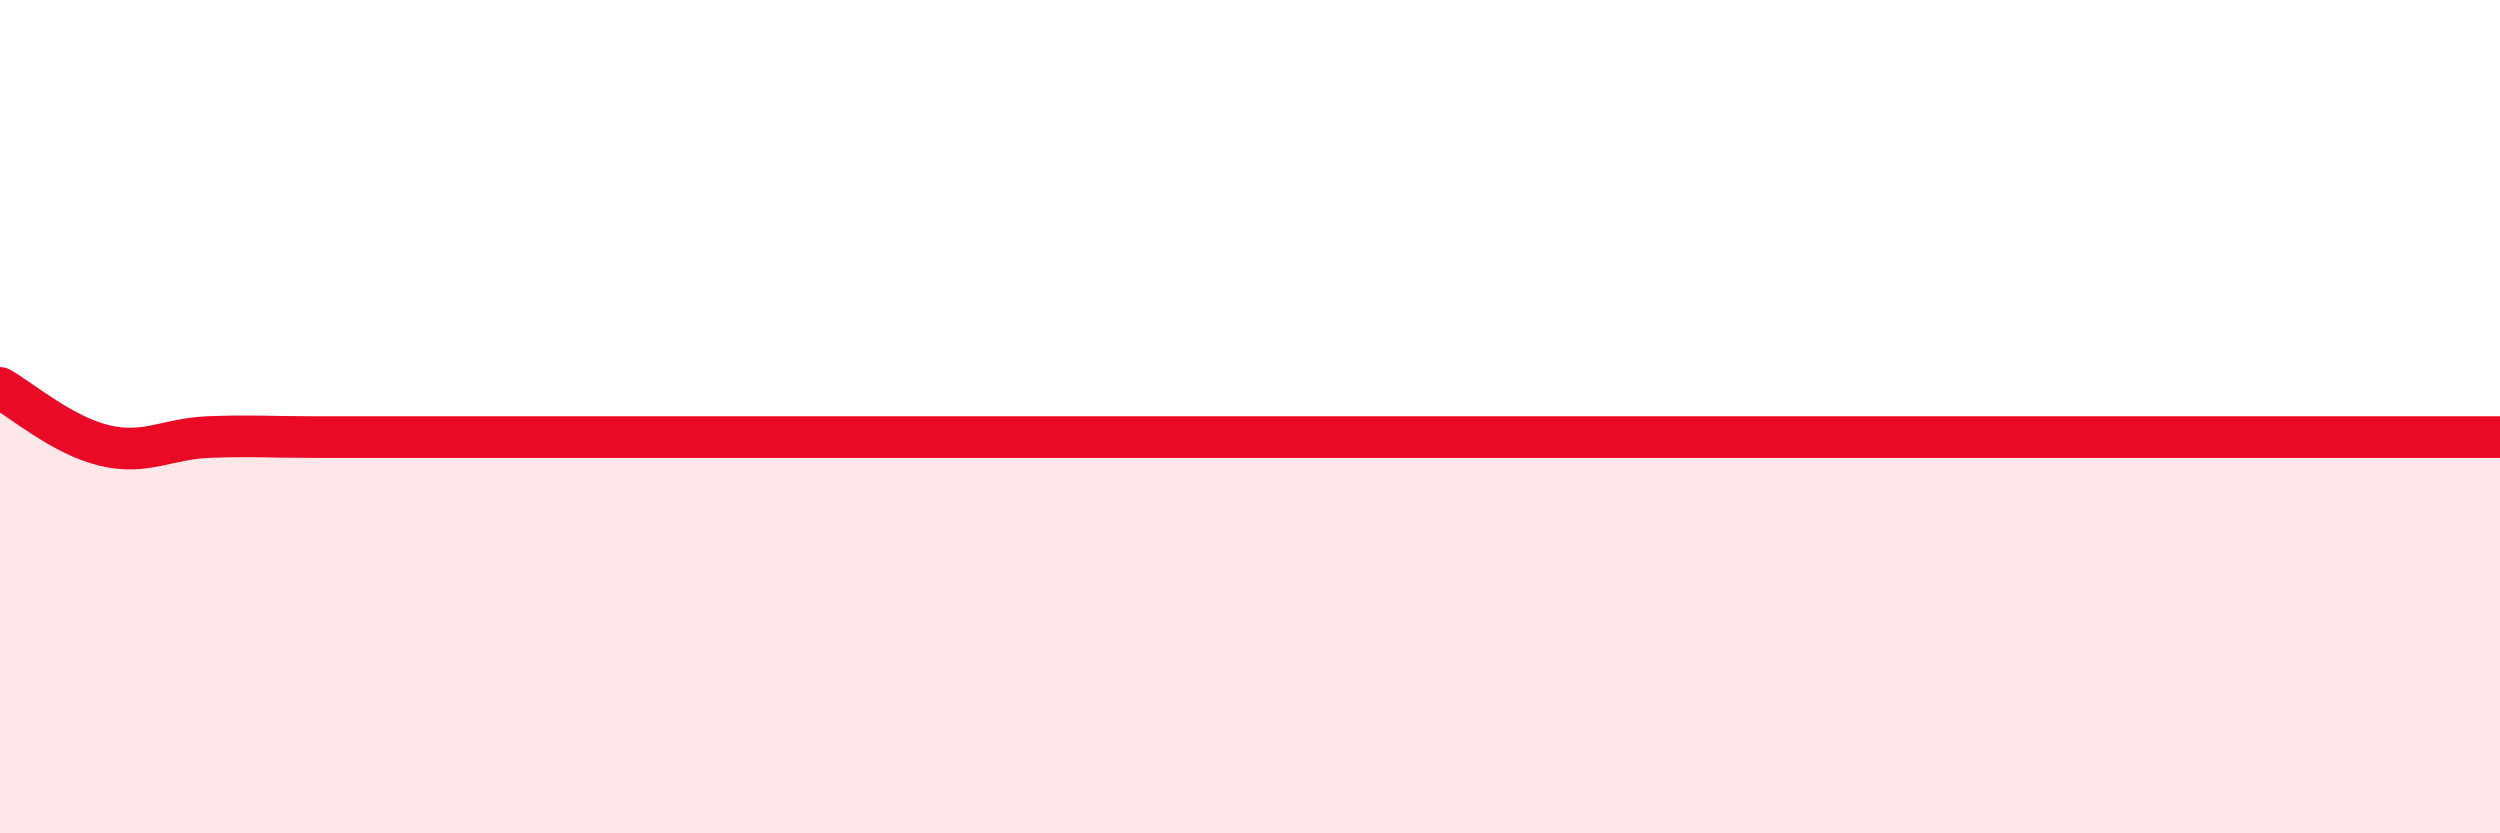
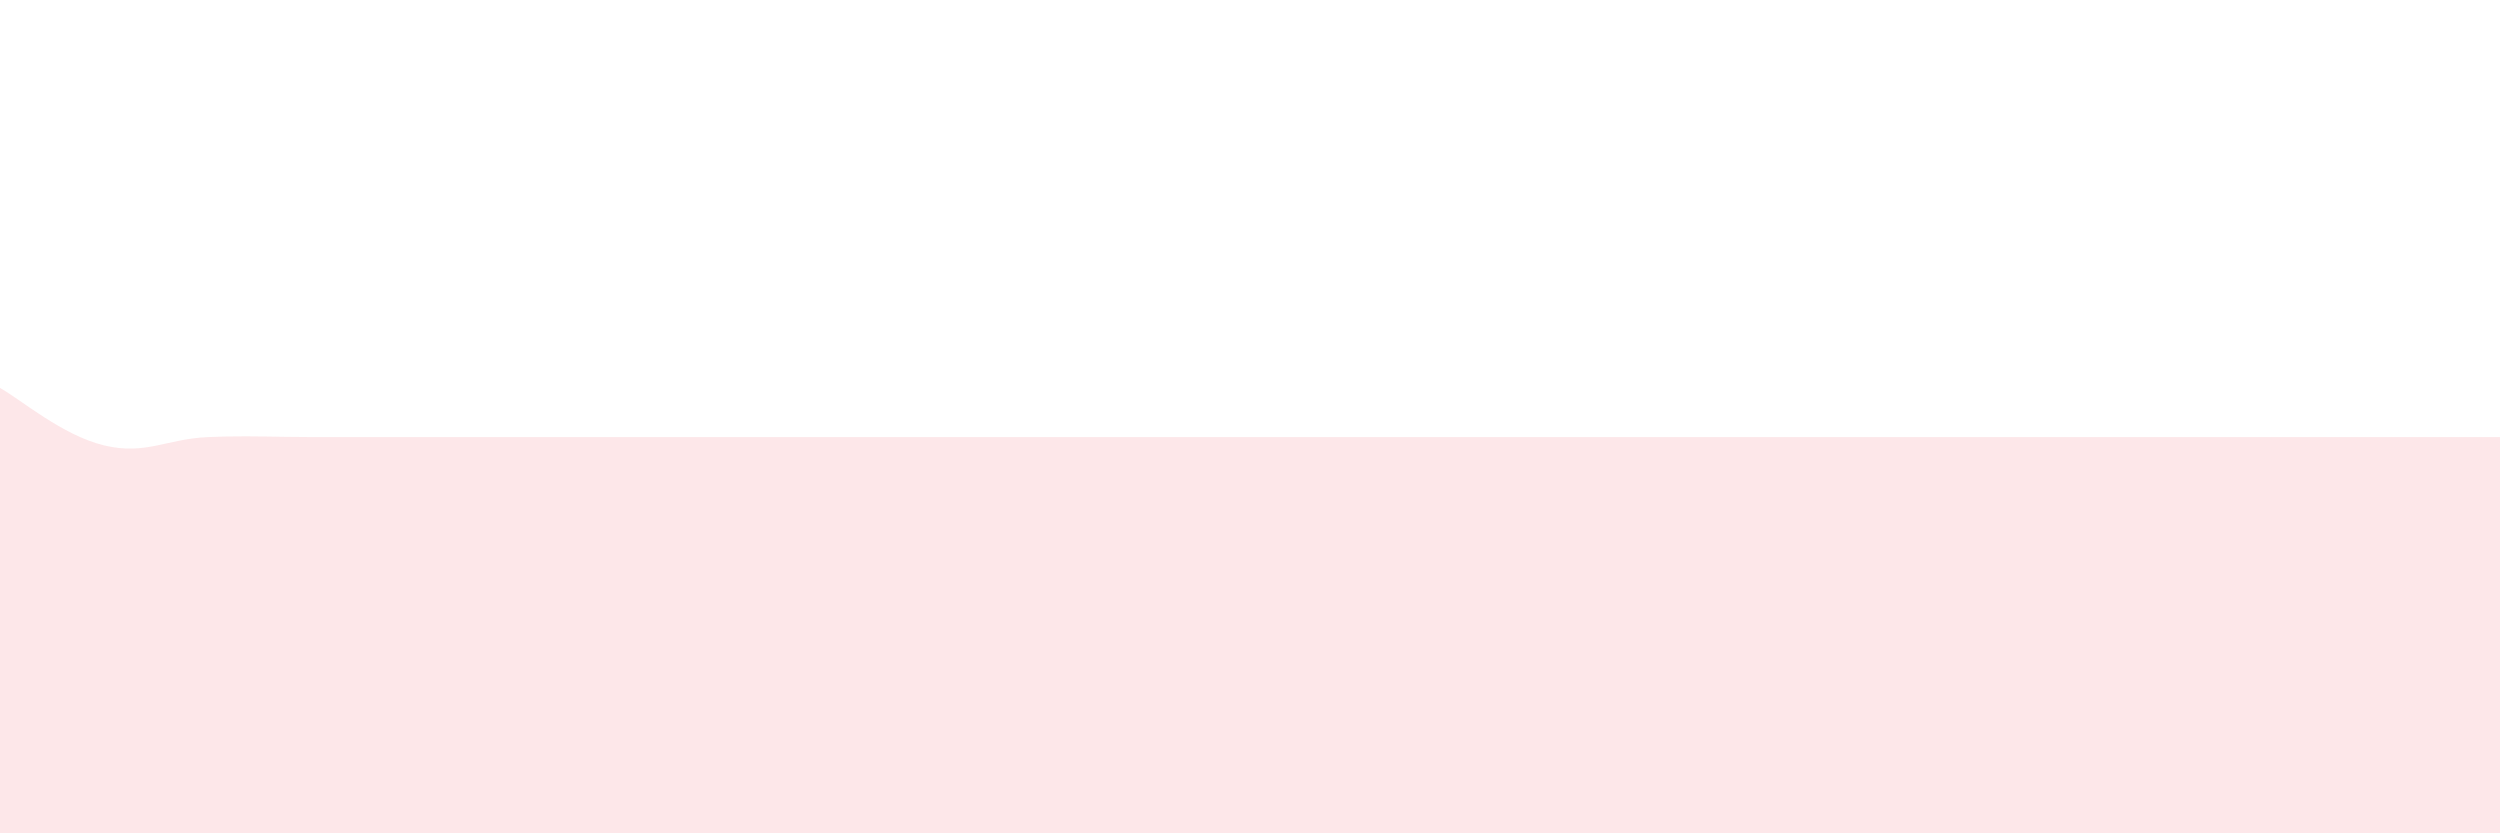
<svg xmlns="http://www.w3.org/2000/svg" width="60" height="20" viewBox="0 0 60 20">
  <path d="M 0,9.31 C 0.5,9.59 1.5,10.45 2.5,10.69 C 3.5,10.93 4,10.53 5,10.49 C 6,10.45 6.5,10.49 7.5,10.49 C 8.5,10.49 9,10.49 10,10.49 C 11,10.49 11.5,10.49 12.5,10.49 C 13.5,10.49 14,10.49 15,10.49 C 16,10.49 16.5,10.49 17.5,10.49 C 18.5,10.49 19,10.49 20,10.49 C 21,10.49 21.5,10.49 22.5,10.49 C 23.5,10.49 24,10.49 25,10.49 C 26,10.49 26.5,10.49 27.5,10.49 C 28.5,10.49 29,10.49 30,10.49 C 31,10.49 31.5,10.49 32.5,10.49 C 33.5,10.49 34,10.49 35,10.49 C 36,10.49 36.5,10.49 37.5,10.49 C 38.5,10.49 39,10.49 40,10.49 C 41,10.49 41.5,10.49 42.5,10.49 C 43.5,10.49 44,10.49 45,10.49 C 46,10.49 46.5,10.49 47.5,10.49 C 48.5,10.49 49,10.49 50,10.49 C 51,10.49 51.5,10.49 52.5,10.49 C 53.5,10.49 54,10.49 55,10.49 C 56,10.49 56.5,10.49 57.5,10.49 C 58.5,10.49 59.5,10.49 60,10.49L60 20L0 20Z" fill="#EB0A25" opacity="0.1" stroke-linecap="round" stroke-linejoin="round" />
-   <path d="M 0,9.31 C 0.5,9.59 1.5,10.45 2.5,10.69 C 3.5,10.93 4,10.53 5,10.49 C 6,10.45 6.5,10.49 7.5,10.49 C 8.5,10.49 9,10.49 10,10.49 C 11,10.49 11.5,10.49 12.5,10.49 C 13.5,10.49 14,10.49 15,10.49 C 16,10.49 16.5,10.49 17.5,10.49 C 18.5,10.49 19,10.49 20,10.49 C 21,10.49 21.5,10.49 22.5,10.49 C 23.5,10.49 24,10.49 25,10.49 C 26,10.49 26.5,10.49 27.5,10.49 C 28.5,10.49 29,10.49 30,10.49 C 31,10.49 31.5,10.49 32.5,10.49 C 33.5,10.49 34,10.49 35,10.49 C 36,10.49 36.5,10.49 37.5,10.49 C 38.5,10.49 39,10.49 40,10.49 C 41,10.49 41.5,10.49 42.5,10.49 C 43.5,10.49 44,10.49 45,10.49 C 46,10.49 46.5,10.49 47.5,10.49 C 48.5,10.49 49,10.49 50,10.49 C 51,10.49 51.5,10.49 52.5,10.49 C 53.5,10.49 54,10.49 55,10.49 C 56,10.49 56.5,10.49 57.5,10.49 C 58.5,10.49 59.5,10.49 60,10.49" stroke="#EB0A25" stroke-width="1" fill="none" stroke-linecap="round" stroke-linejoin="round" />
</svg>